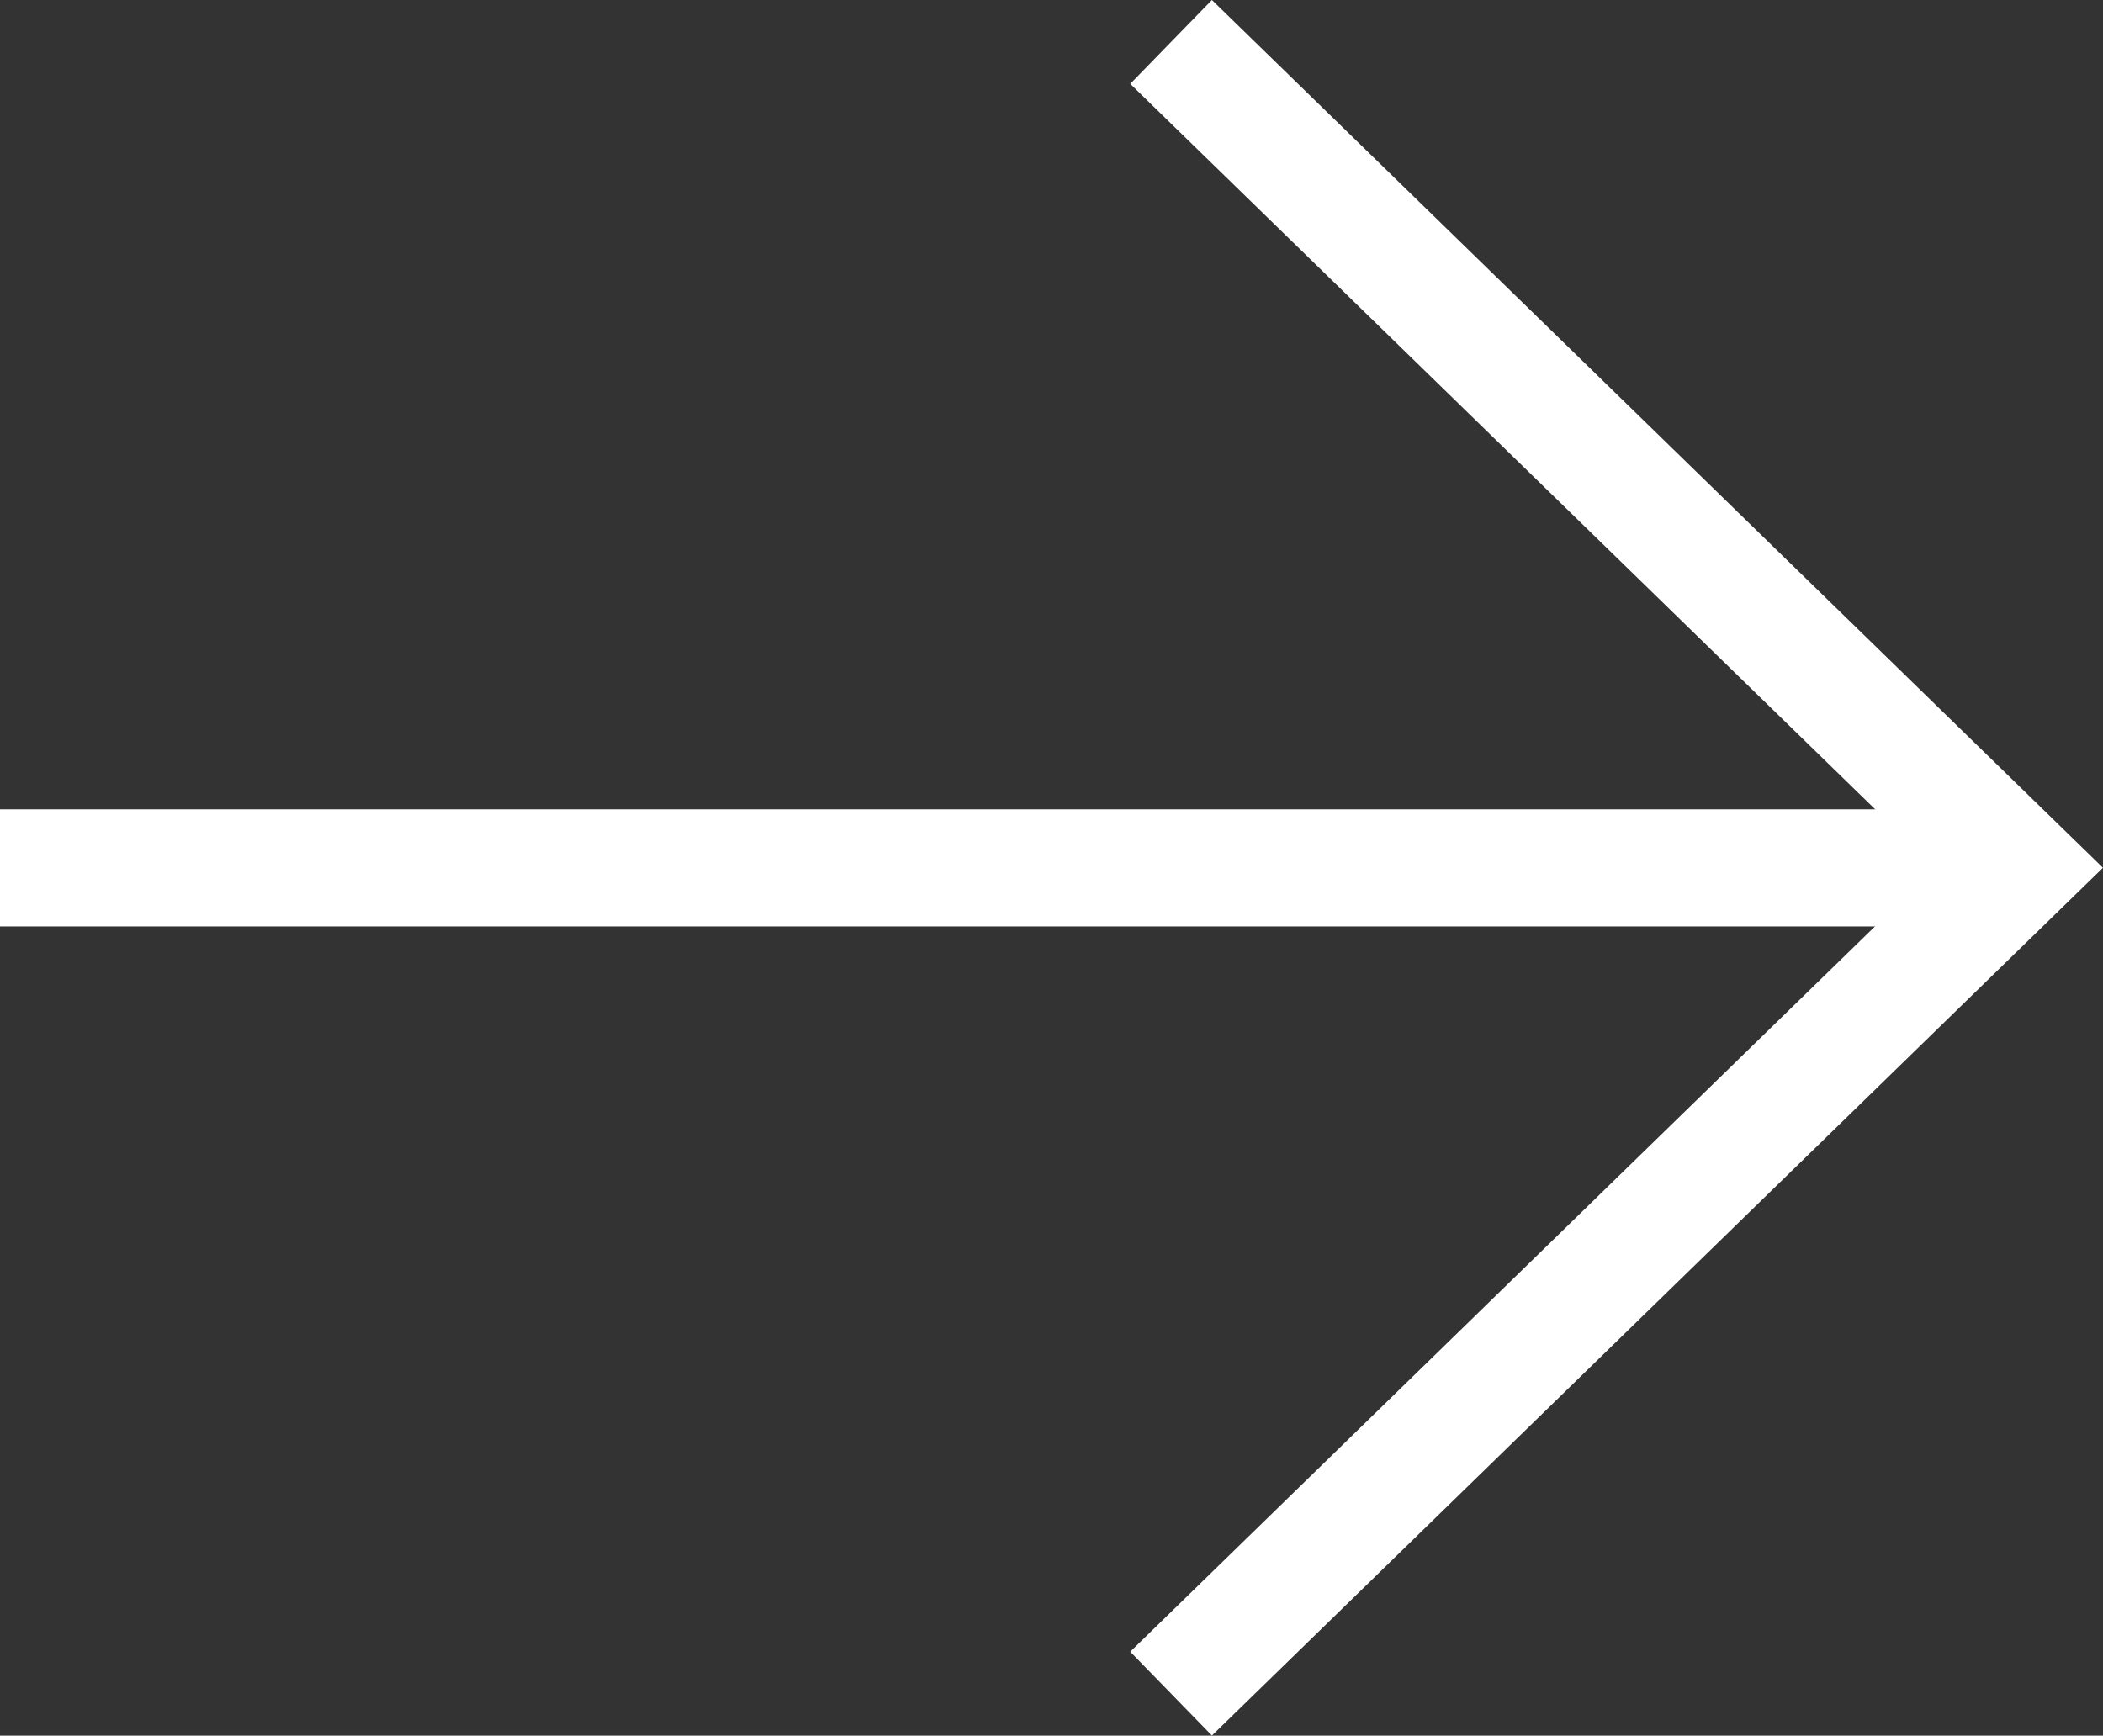
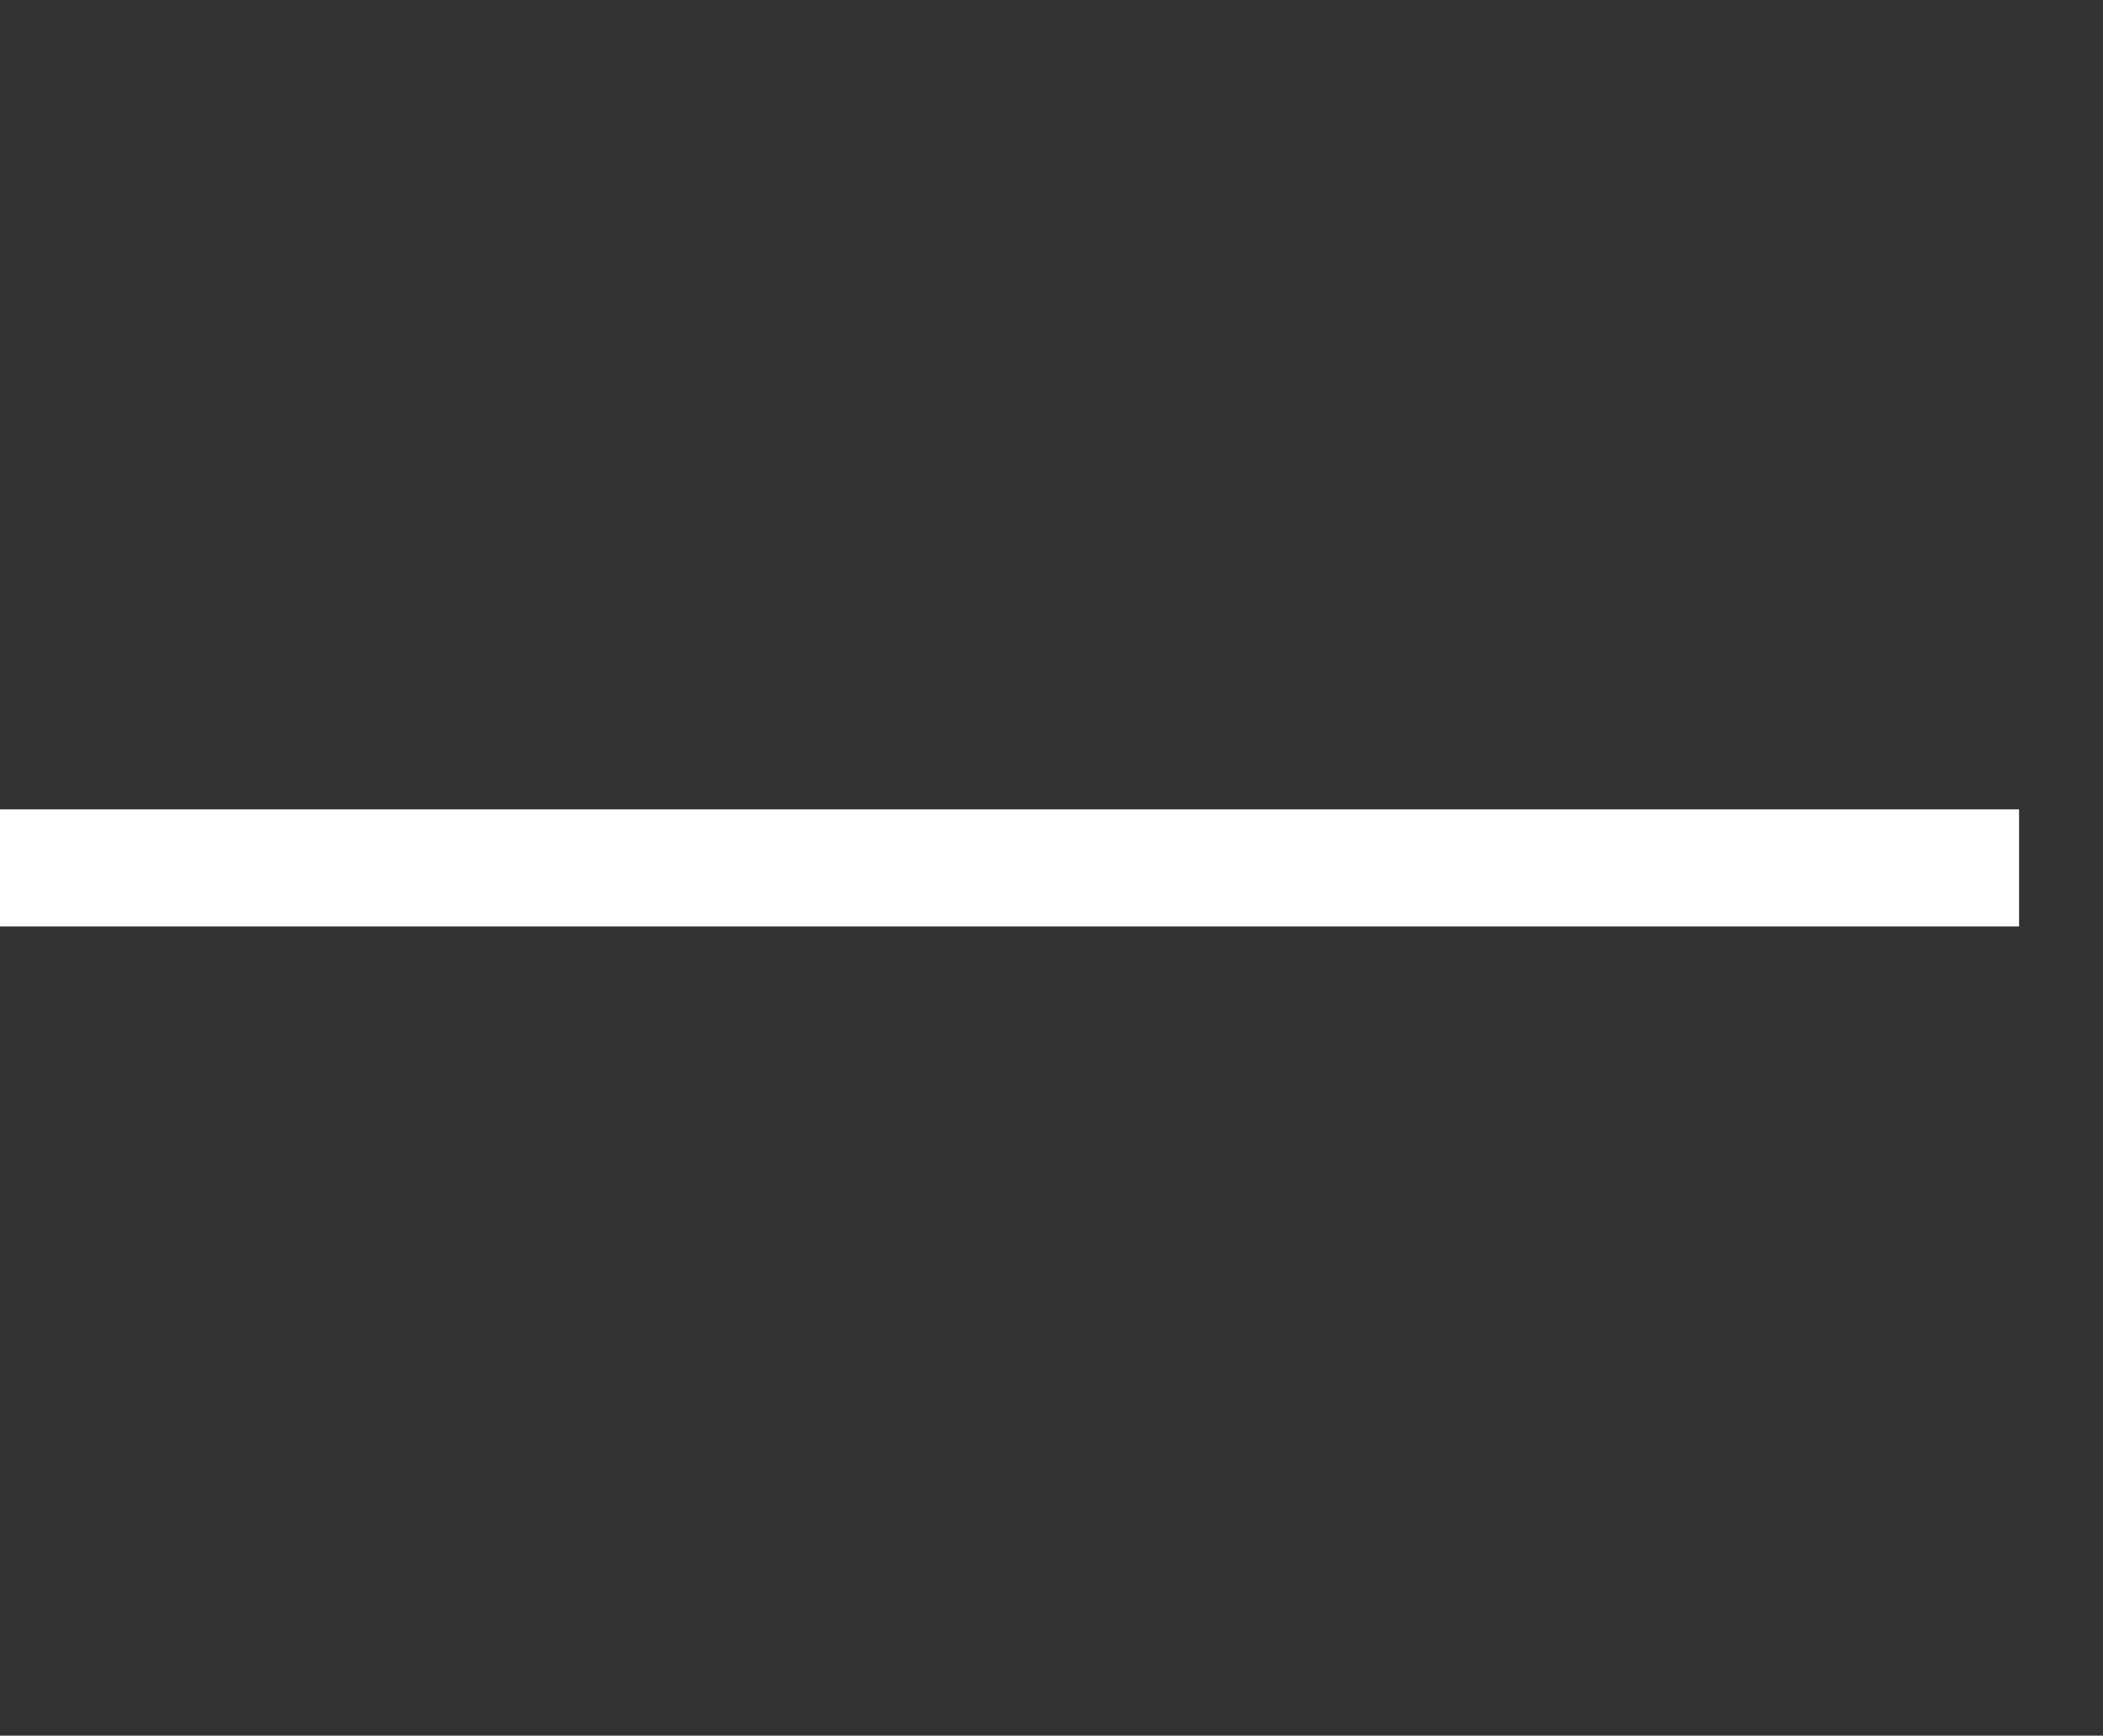
<svg xmlns="http://www.w3.org/2000/svg" width="17.965" height="14.829" viewBox="0 0 17.965 14.829">
  <rect x="0" y="0" width="17.965" height="14.829" fill="#333333" stroke="none" />
  <g id="Gruppe_606" data-name="Gruppe 606" transform="translate(-3.5 -7.142)">
    <path id="Pfad_8" data-name="Pfad 8" d="M7.5,18H24.748" transform="translate(-4 -3.443)" fill="none" stroke="#fff" stroke-linejoin="round" stroke-width="1" />
-     <path id="Pfad_9" data-name="Pfad 9" d="M18,7.5l7.244,7.056L18,21.612" transform="translate(-4.496)" fill="none" stroke="#fff" stroke-width="1" />
  </g>
</svg>